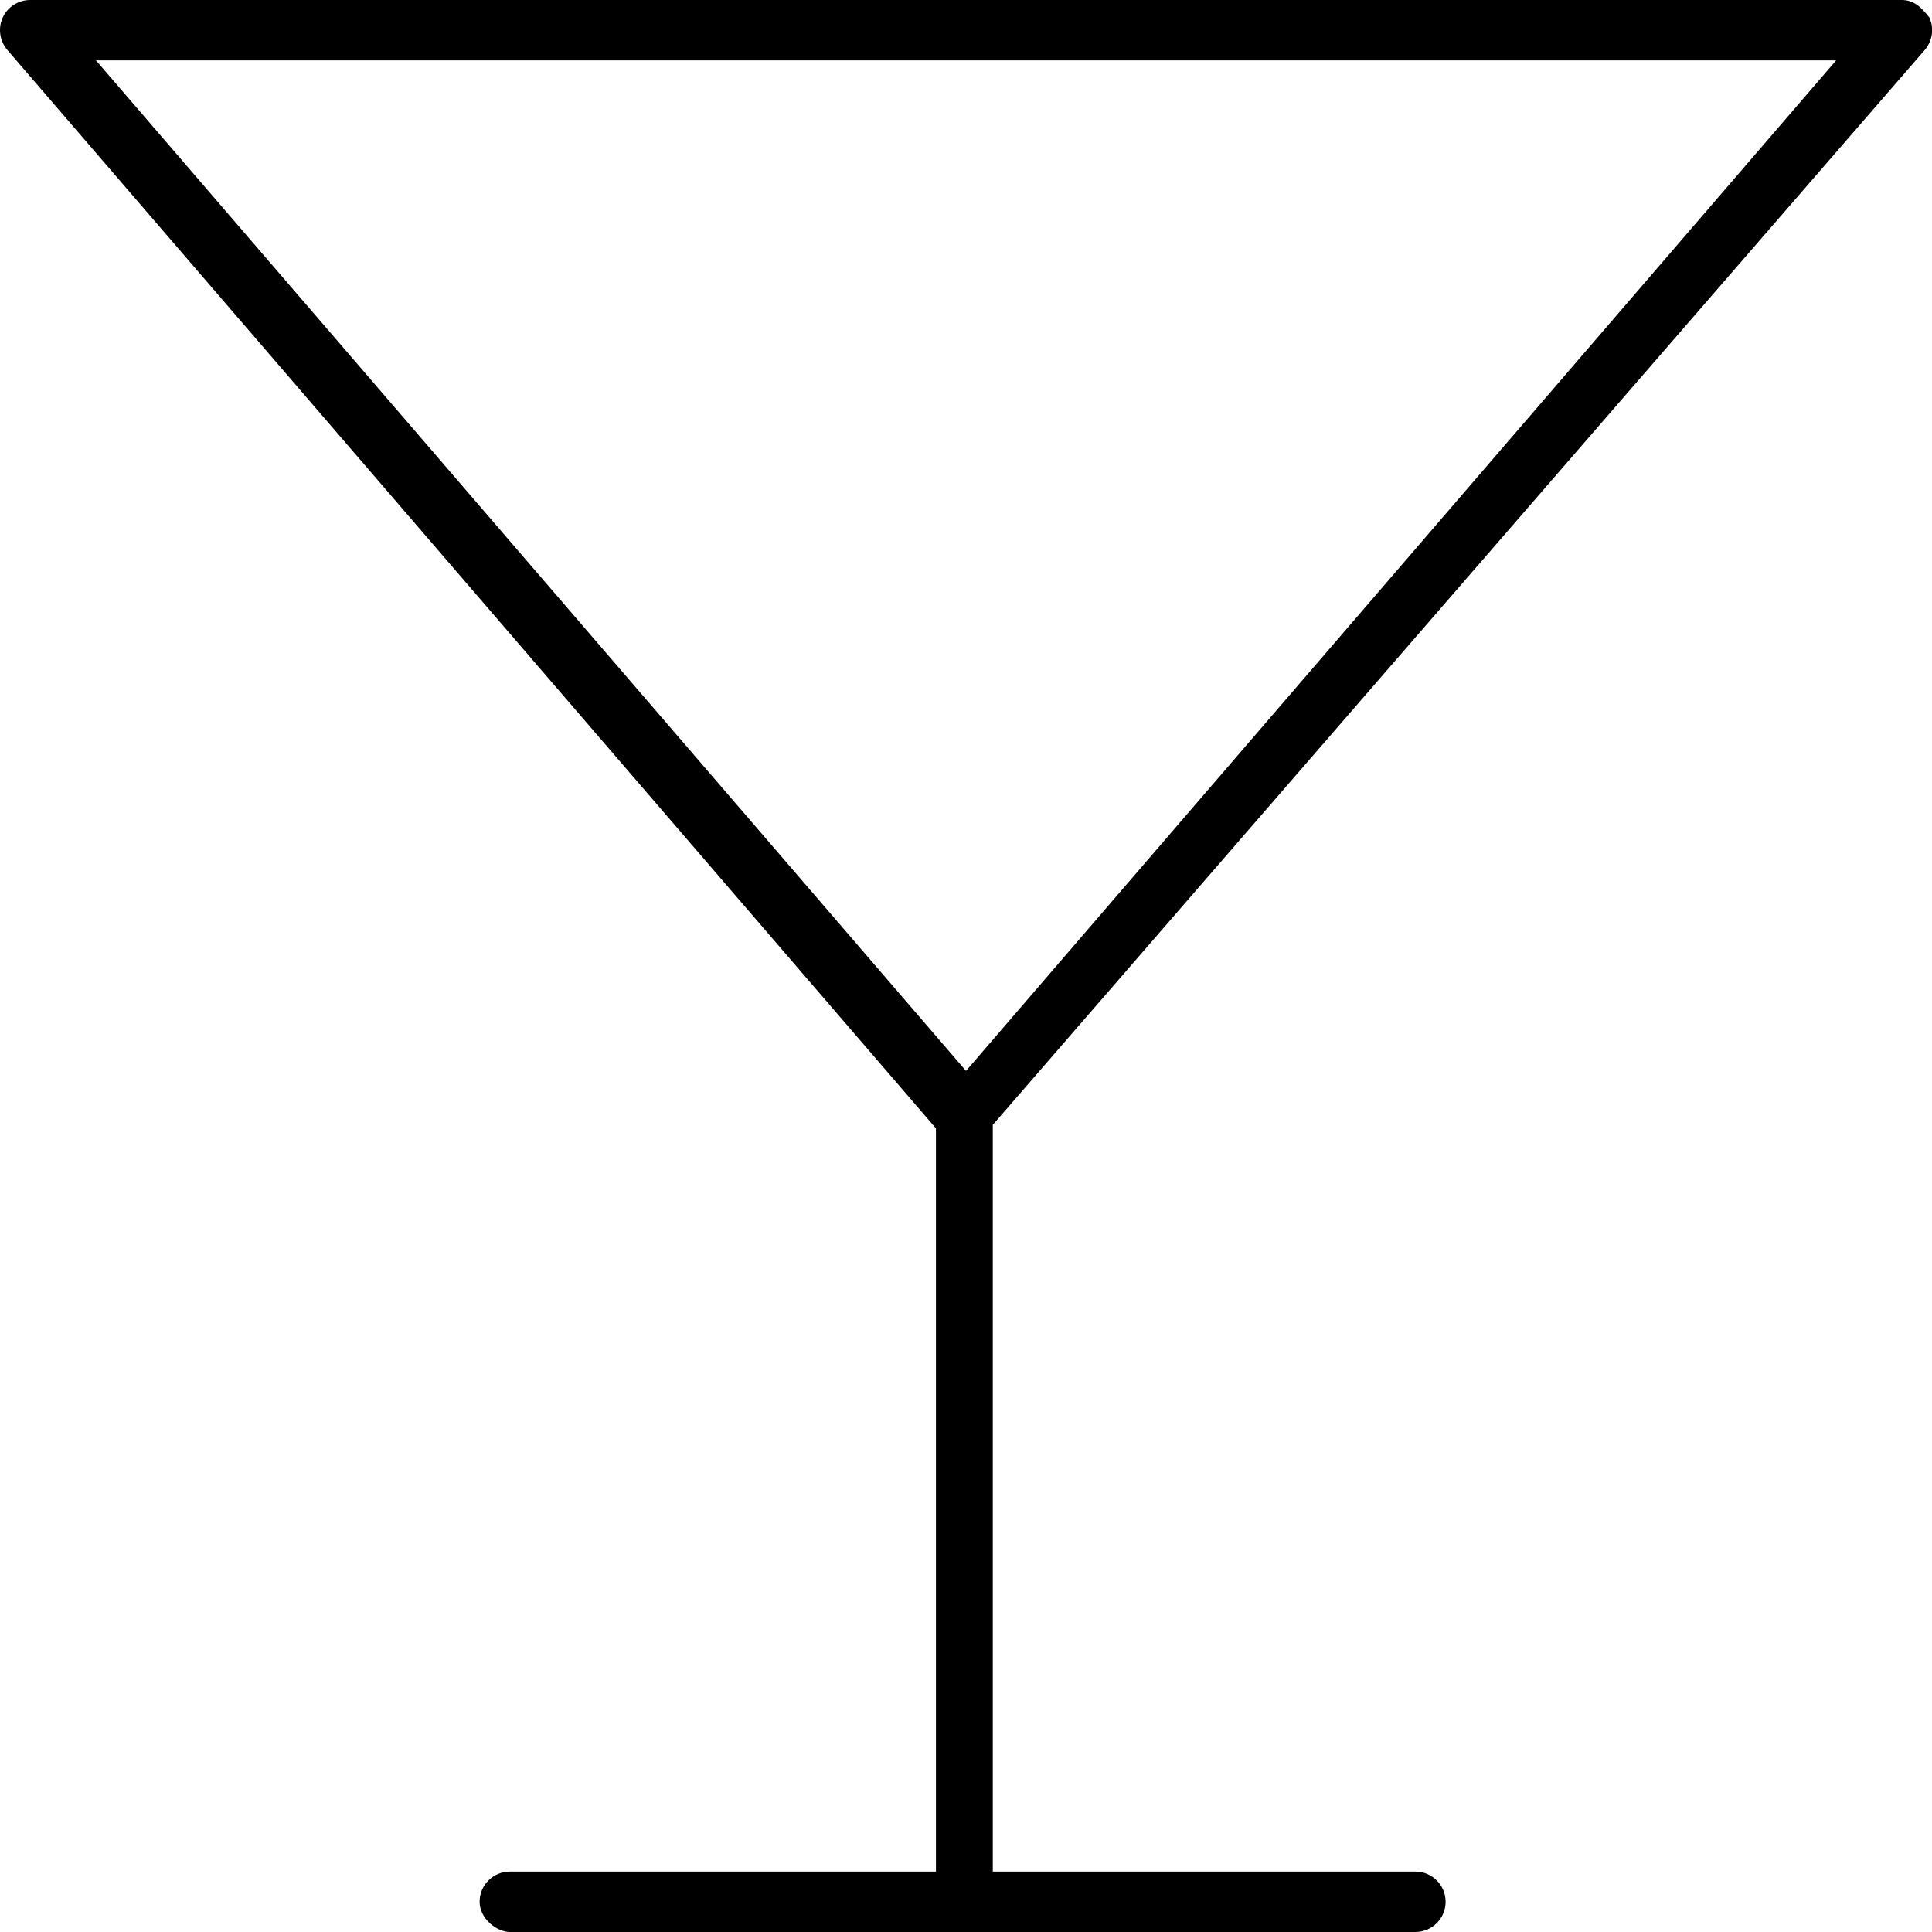
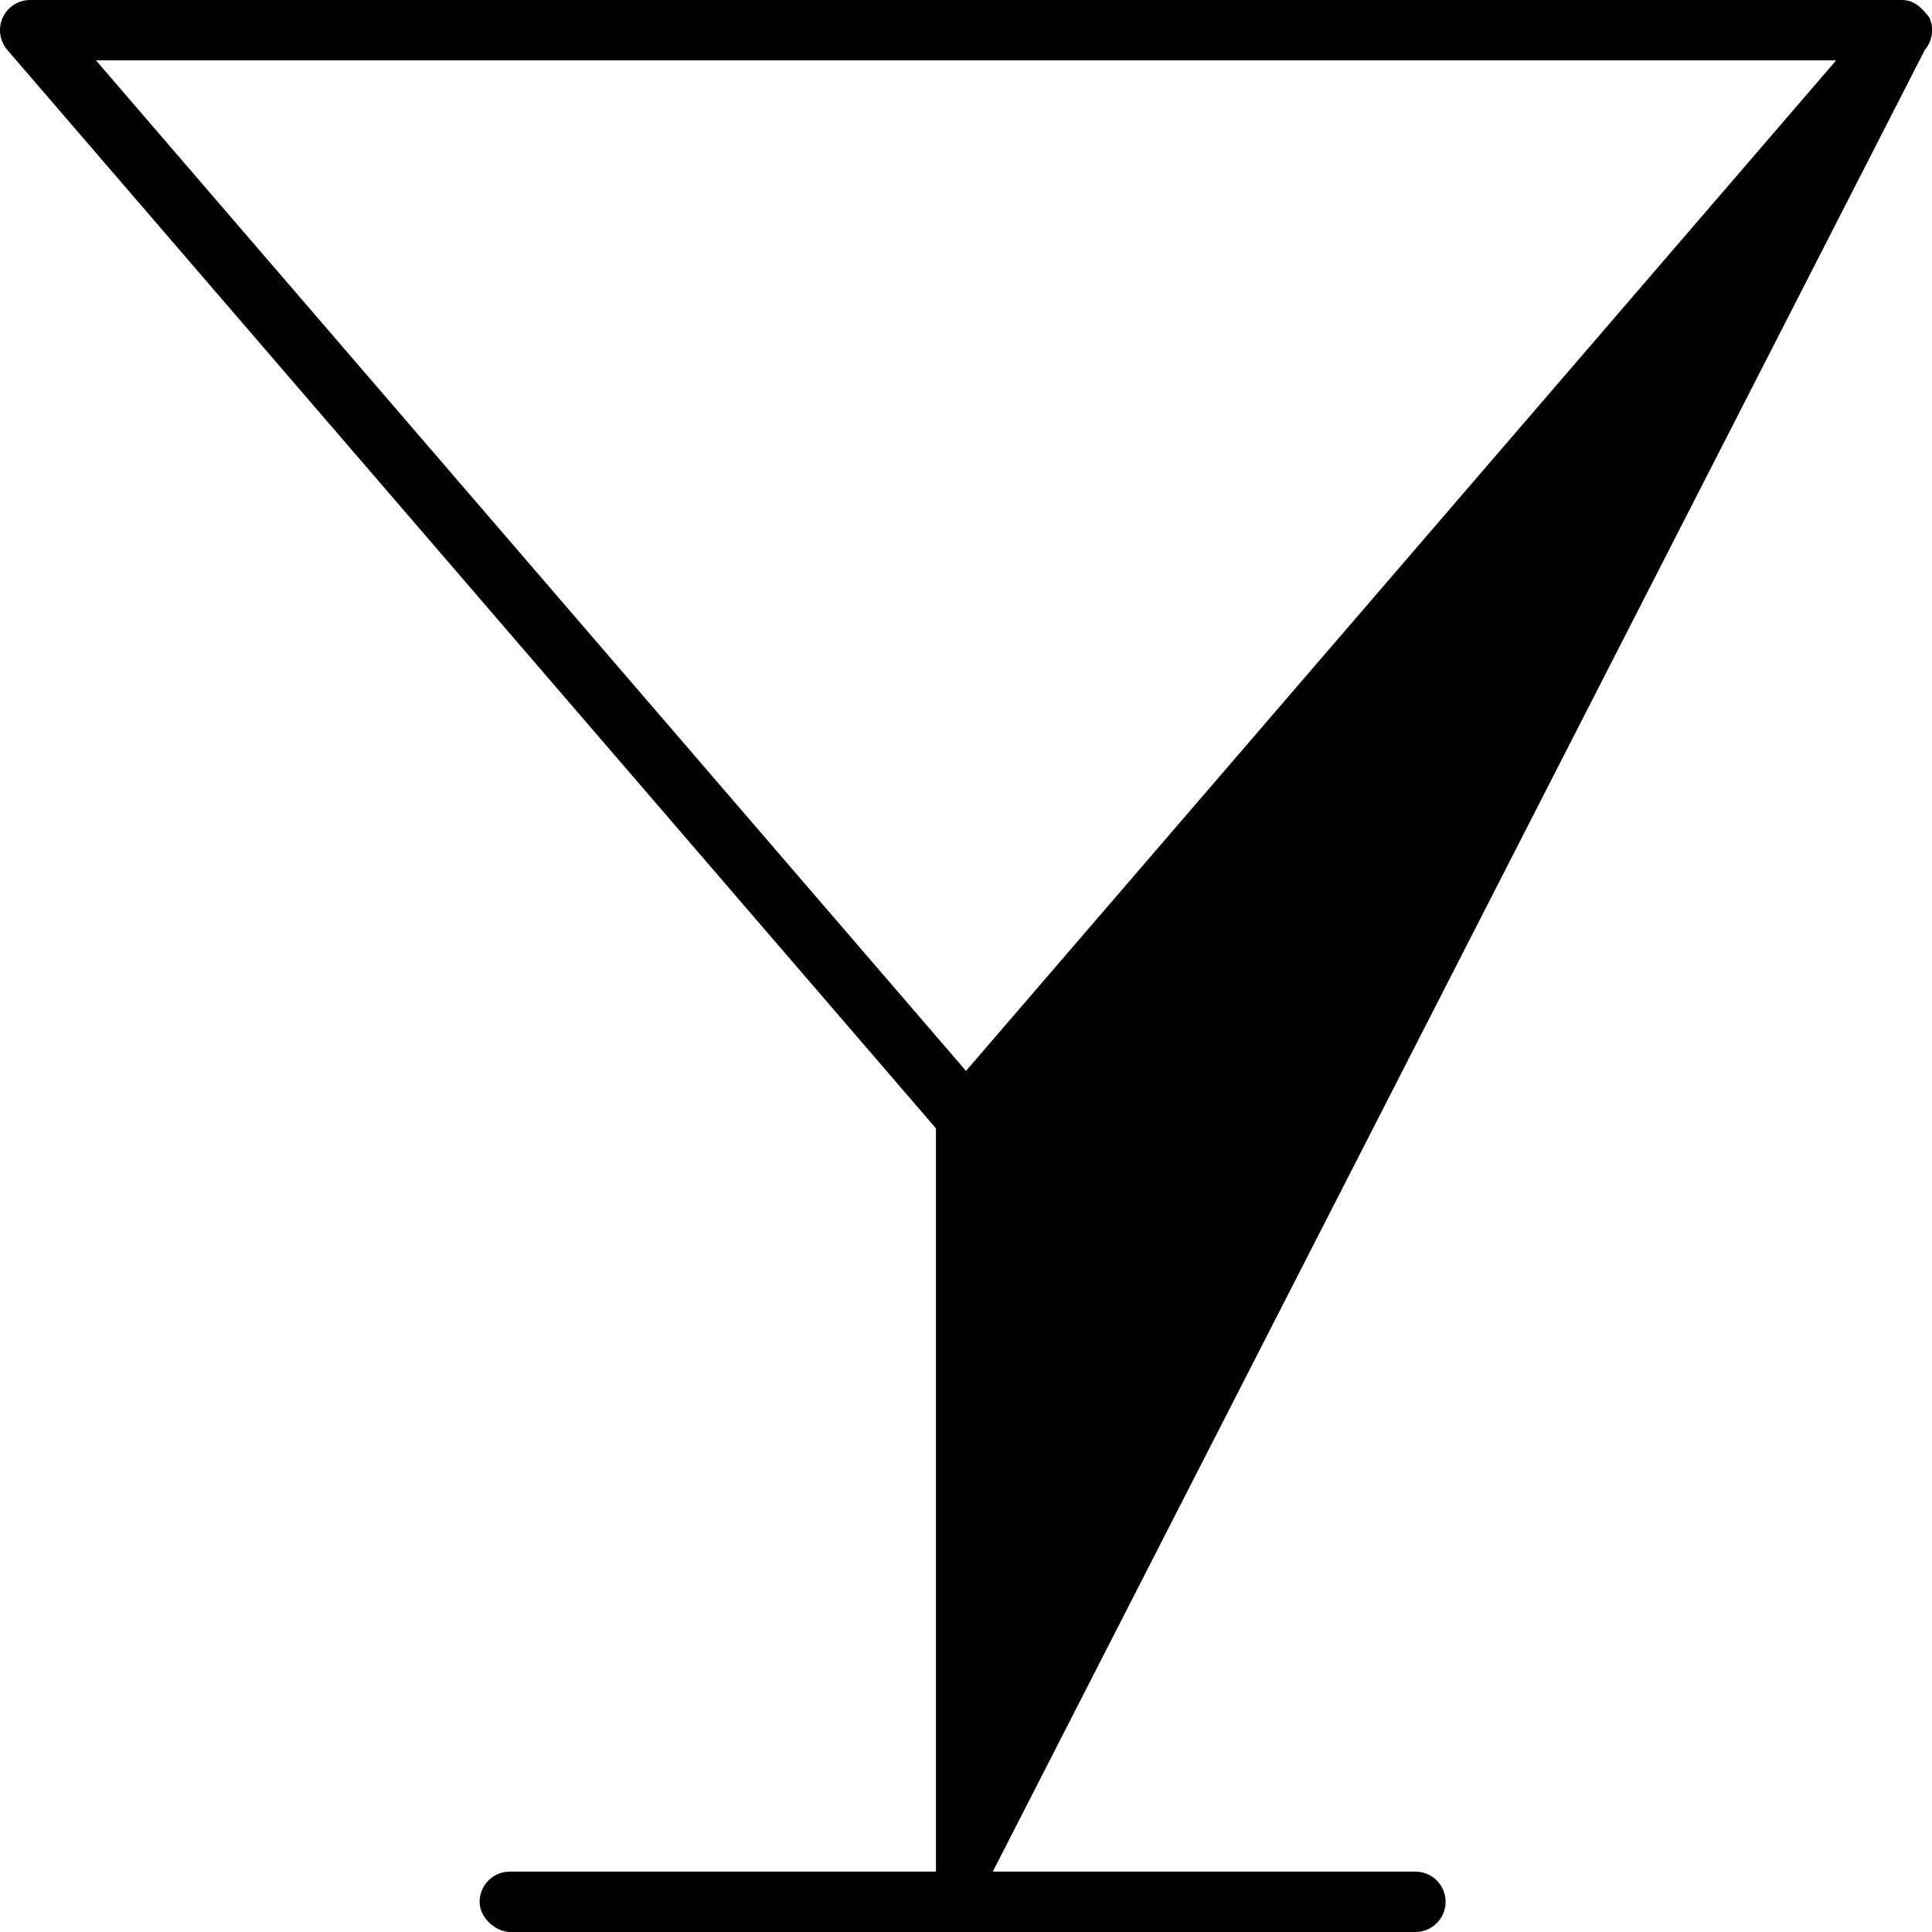
<svg xmlns="http://www.w3.org/2000/svg" viewBox="0 0 512 512">
-   <path d="M510.1 13.22c2.031-2.375 2.5-5.719 1.219-8.562C509.1 1.812 507.1 0 504 0H7.995C4.87 0 2.026 1.812 .713 4.656C-.568 7.5-.099 10.84 1.932 13.22l246.1 285.8V496H135.1c-4.422 0-8 3.594-8 8S131.6 512 135.1 512h240c4.422 0 8-3.594 8-8s-3.578-8-8-8h-112V298.1L510.1 13.22zM486.6 16l-230.6 267.8L25.43 16H486.6z" />
+   <path d="M510.1 13.22c2.031-2.375 2.5-5.719 1.219-8.562C509.1 1.812 507.1 0 504 0H7.995C4.87 0 2.026 1.812 .713 4.656C-.568 7.5-.099 10.84 1.932 13.22l246.1 285.8V496H135.1c-4.422 0-8 3.594-8 8S131.6 512 135.1 512h240c4.422 0 8-3.594 8-8s-3.578-8-8-8h-112L510.1 13.22zM486.6 16l-230.6 267.8L25.43 16H486.6z" />
</svg>